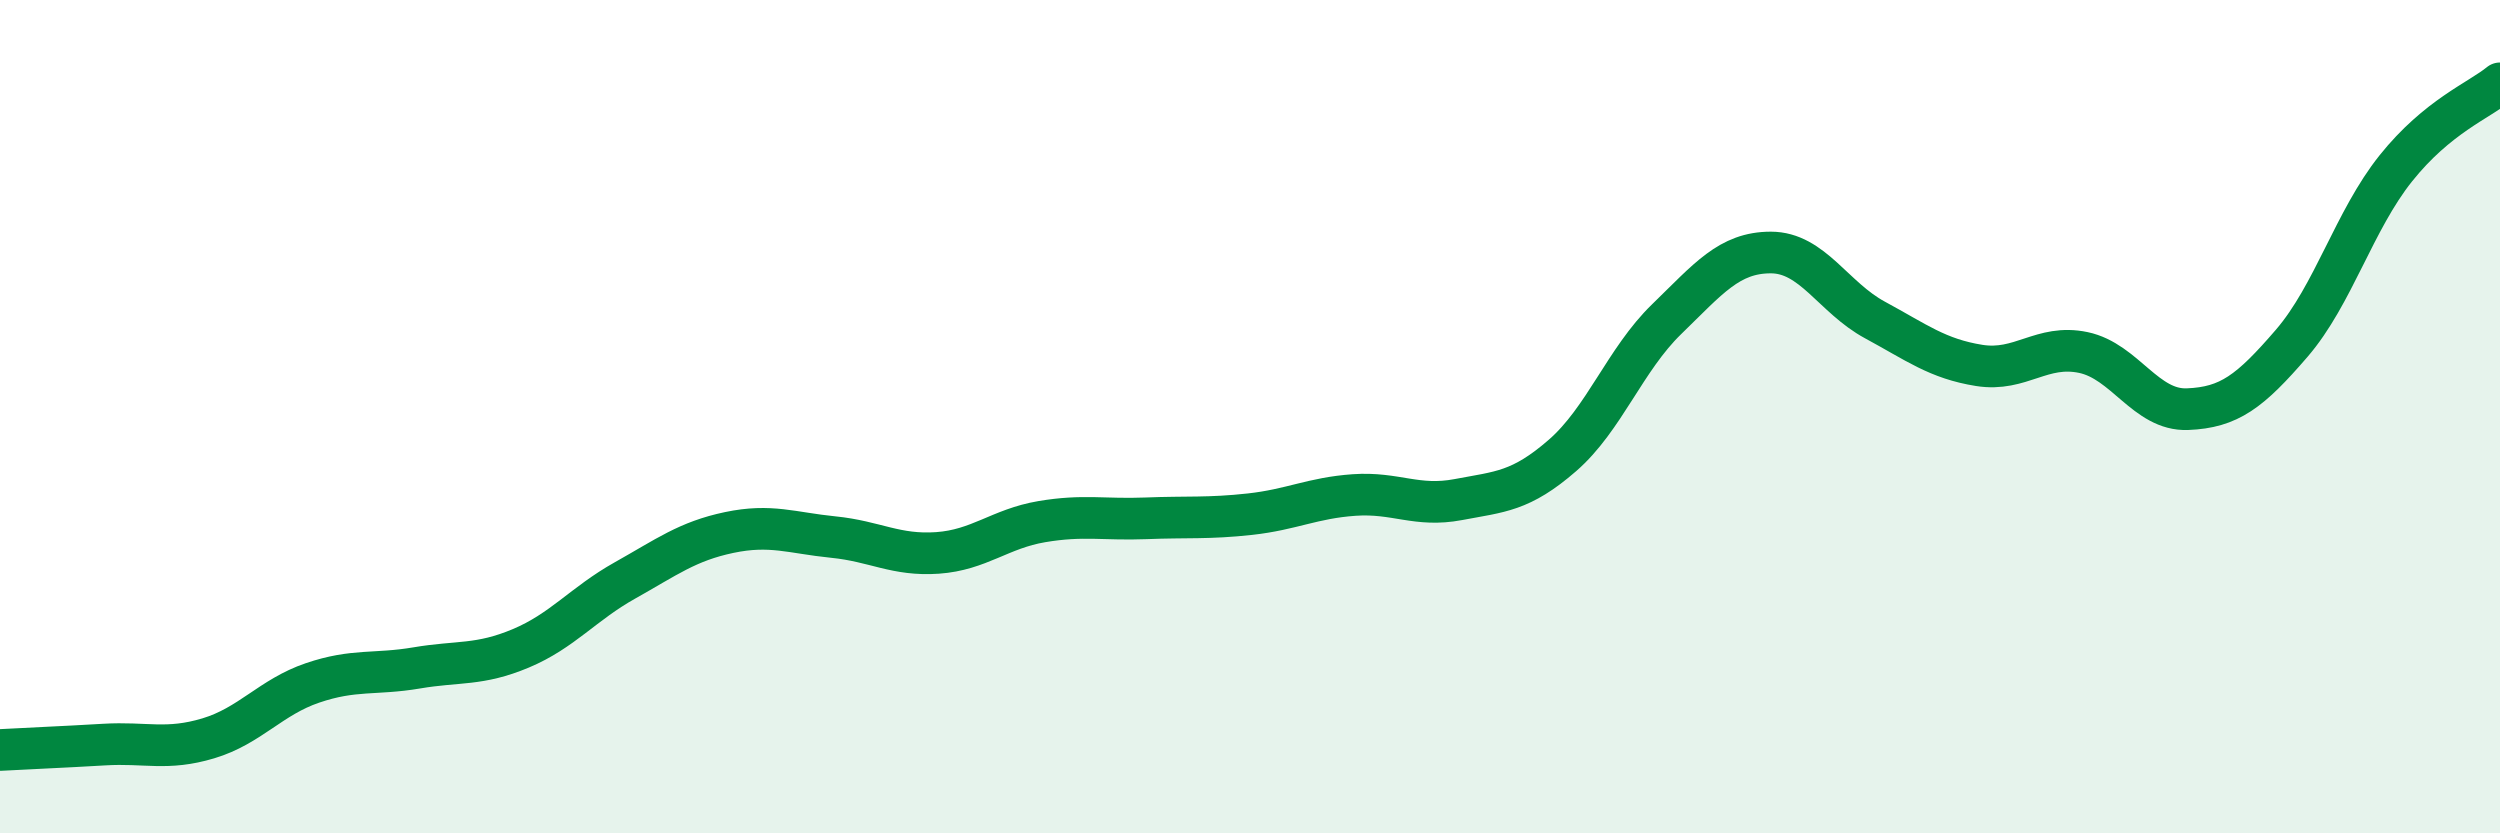
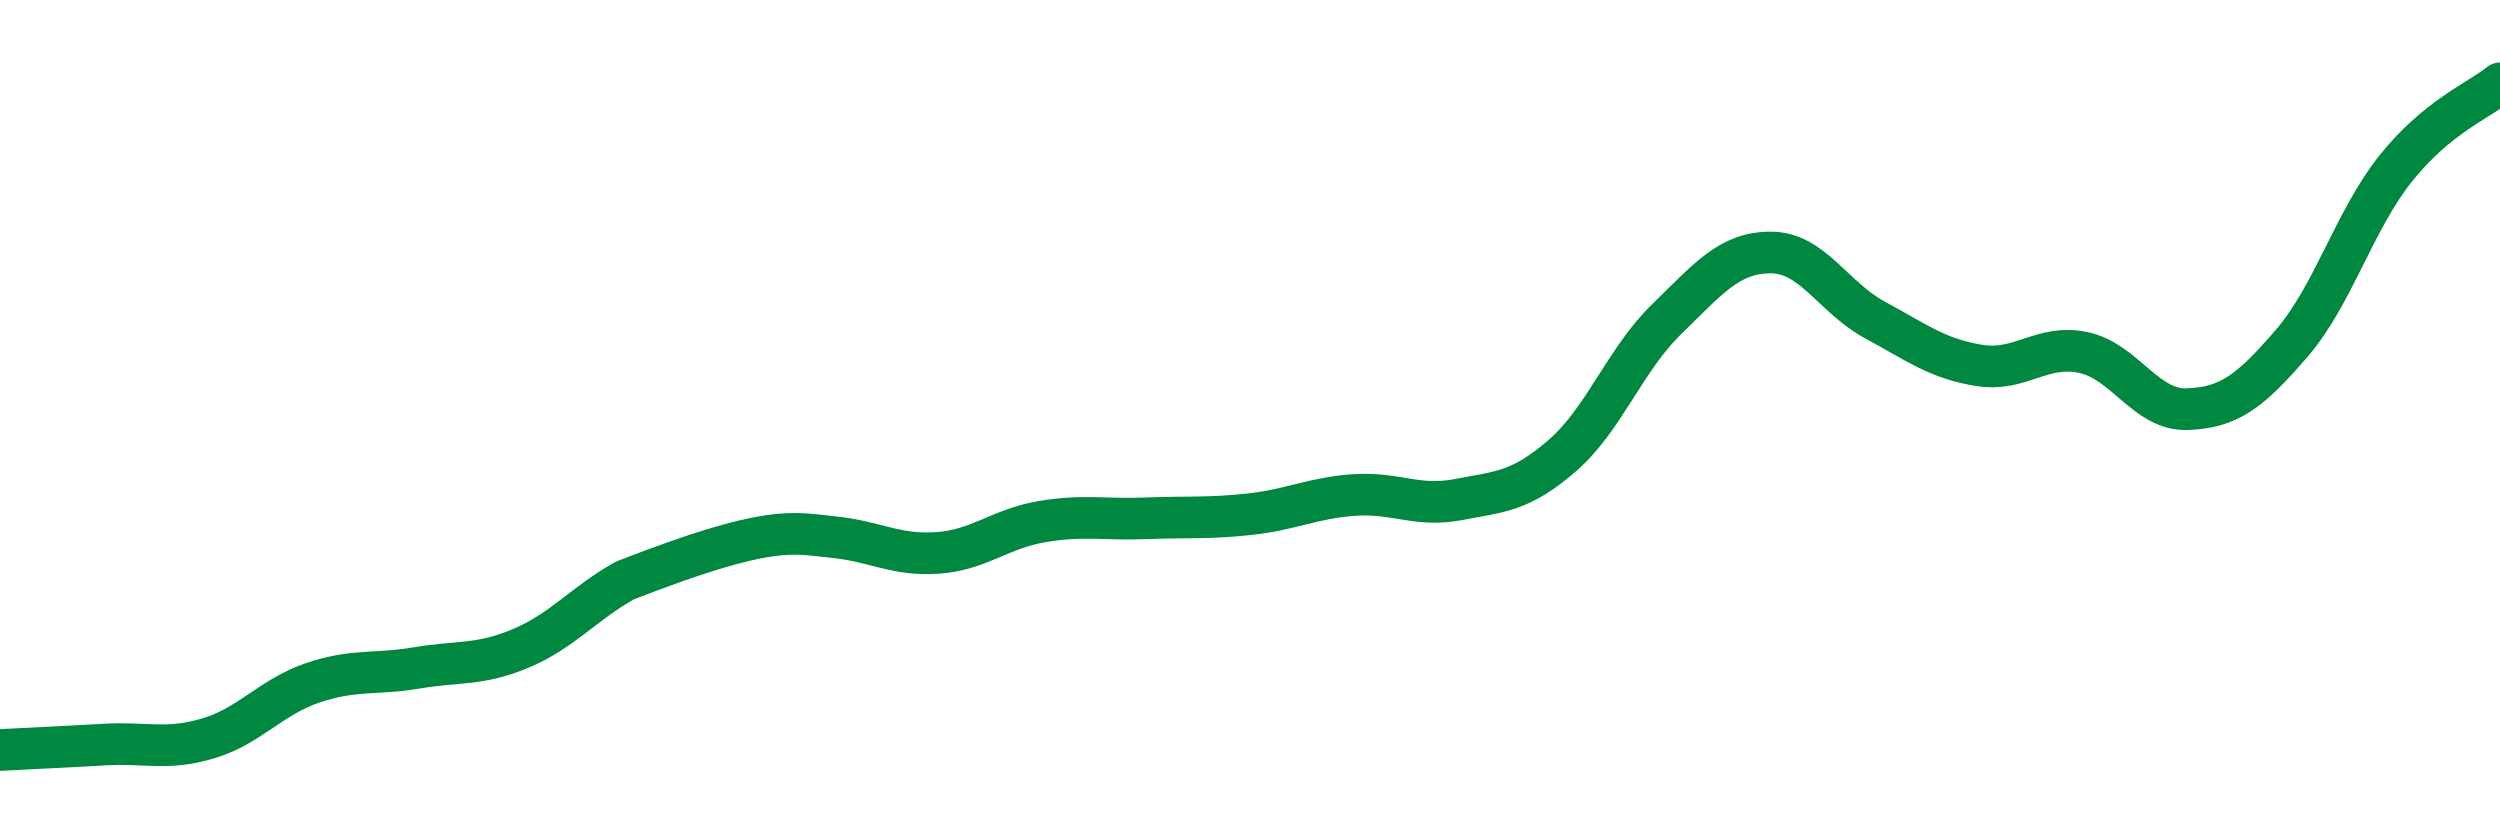
<svg xmlns="http://www.w3.org/2000/svg" width="60" height="20" viewBox="0 0 60 20">
-   <path d="M 0,18 C 0.5,17.97 1.5,17.93 2.5,17.87 C 3.5,17.81 4,18.02 5,17.72 C 6,17.42 6.5,16.73 7.5,16.39 C 8.5,16.05 9,16.2 10,16.03 C 11,15.86 11.5,15.98 12.5,15.56 C 13.5,15.14 14,14.49 15,13.93 C 16,13.37 16.5,12.99 17.5,12.78 C 18.5,12.57 19,12.79 20,12.89 C 21,12.99 21.5,13.34 22.5,13.27 C 23.5,13.2 24,12.69 25,12.52 C 26,12.35 26.5,12.48 27.5,12.44 C 28.5,12.4 29,12.45 30,12.34 C 31,12.23 31.5,11.95 32.5,11.88 C 33.5,11.81 34,12.18 35,11.99 C 36,11.8 36.5,11.8 37.5,10.93 C 38.5,10.06 39,8.63 40,7.66 C 41,6.69 41.5,6.06 42.5,6.06 C 43.5,6.06 44,7.14 45,7.68 C 46,8.22 46.5,8.61 47.5,8.77 C 48.5,8.93 49,8.25 50,8.46 C 51,8.67 51.5,9.86 52.5,9.82 C 53.5,9.78 54,9.4 55,8.24 C 56,7.08 56.5,5.29 57.5,4.04 C 58.5,2.79 59.5,2.41 60,2L60 20L0 20Z" fill="#008740" opacity="0.1" stroke-linecap="round" stroke-linejoin="round" />
-   <path d="M 0,18 C 0.5,17.97 1.5,17.93 2.5,17.87 C 3.5,17.81 4,18.02 5,17.72 C 6,17.42 6.5,16.73 7.5,16.39 C 8.5,16.05 9,16.2 10,16.03 C 11,15.86 11.5,15.98 12.5,15.56 C 13.5,15.14 14,14.49 15,13.93 C 16,13.37 16.5,12.99 17.5,12.78 C 18.5,12.57 19,12.79 20,12.89 C 21,12.99 21.5,13.34 22.5,13.27 C 23.5,13.2 24,12.69 25,12.52 C 26,12.35 26.5,12.48 27.5,12.44 C 28.5,12.4 29,12.45 30,12.34 C 31,12.23 31.5,11.95 32.5,11.88 C 33.5,11.81 34,12.18 35,11.99 C 36,11.8 36.5,11.8 37.5,10.93 C 38.5,10.06 39,8.63 40,7.66 C 41,6.69 41.5,6.06 42.5,6.06 C 43.5,6.06 44,7.14 45,7.68 C 46,8.22 46.5,8.61 47.5,8.77 C 48.5,8.93 49,8.25 50,8.46 C 51,8.67 51.5,9.86 52.5,9.82 C 53.5,9.78 54,9.4 55,8.24 C 56,7.08 56.5,5.29 57.5,4.04 C 58.5,2.79 59.5,2.41 60,2" stroke="#008740" stroke-width="1" fill="none" stroke-linecap="round" stroke-linejoin="round" />
+   <path d="M 0,18 C 0.5,17.97 1.5,17.93 2.5,17.87 C 3.5,17.81 4,18.02 5,17.72 C 6,17.42 6.5,16.73 7.5,16.39 C 8.5,16.05 9,16.2 10,16.03 C 11,15.86 11.5,15.98 12.5,15.56 C 13.5,15.14 14,14.49 15,13.93 C 18.5,12.57 19,12.79 20,12.89 C 21,12.99 21.5,13.34 22.5,13.27 C 23.5,13.2 24,12.69 25,12.52 C 26,12.35 26.5,12.48 27.5,12.44 C 28.5,12.4 29,12.45 30,12.34 C 31,12.23 31.5,11.95 32.5,11.88 C 33.5,11.81 34,12.18 35,11.99 C 36,11.8 36.5,11.8 37.5,10.93 C 38.5,10.06 39,8.63 40,7.66 C 41,6.69 41.5,6.06 42.5,6.06 C 43.5,6.06 44,7.14 45,7.68 C 46,8.22 46.5,8.61 47.5,8.77 C 48.5,8.93 49,8.25 50,8.46 C 51,8.67 51.5,9.86 52.5,9.82 C 53.5,9.78 54,9.4 55,8.24 C 56,7.08 56.5,5.29 57.5,4.04 C 58.5,2.79 59.5,2.41 60,2" stroke="#008740" stroke-width="1" fill="none" stroke-linecap="round" stroke-linejoin="round" />
</svg>